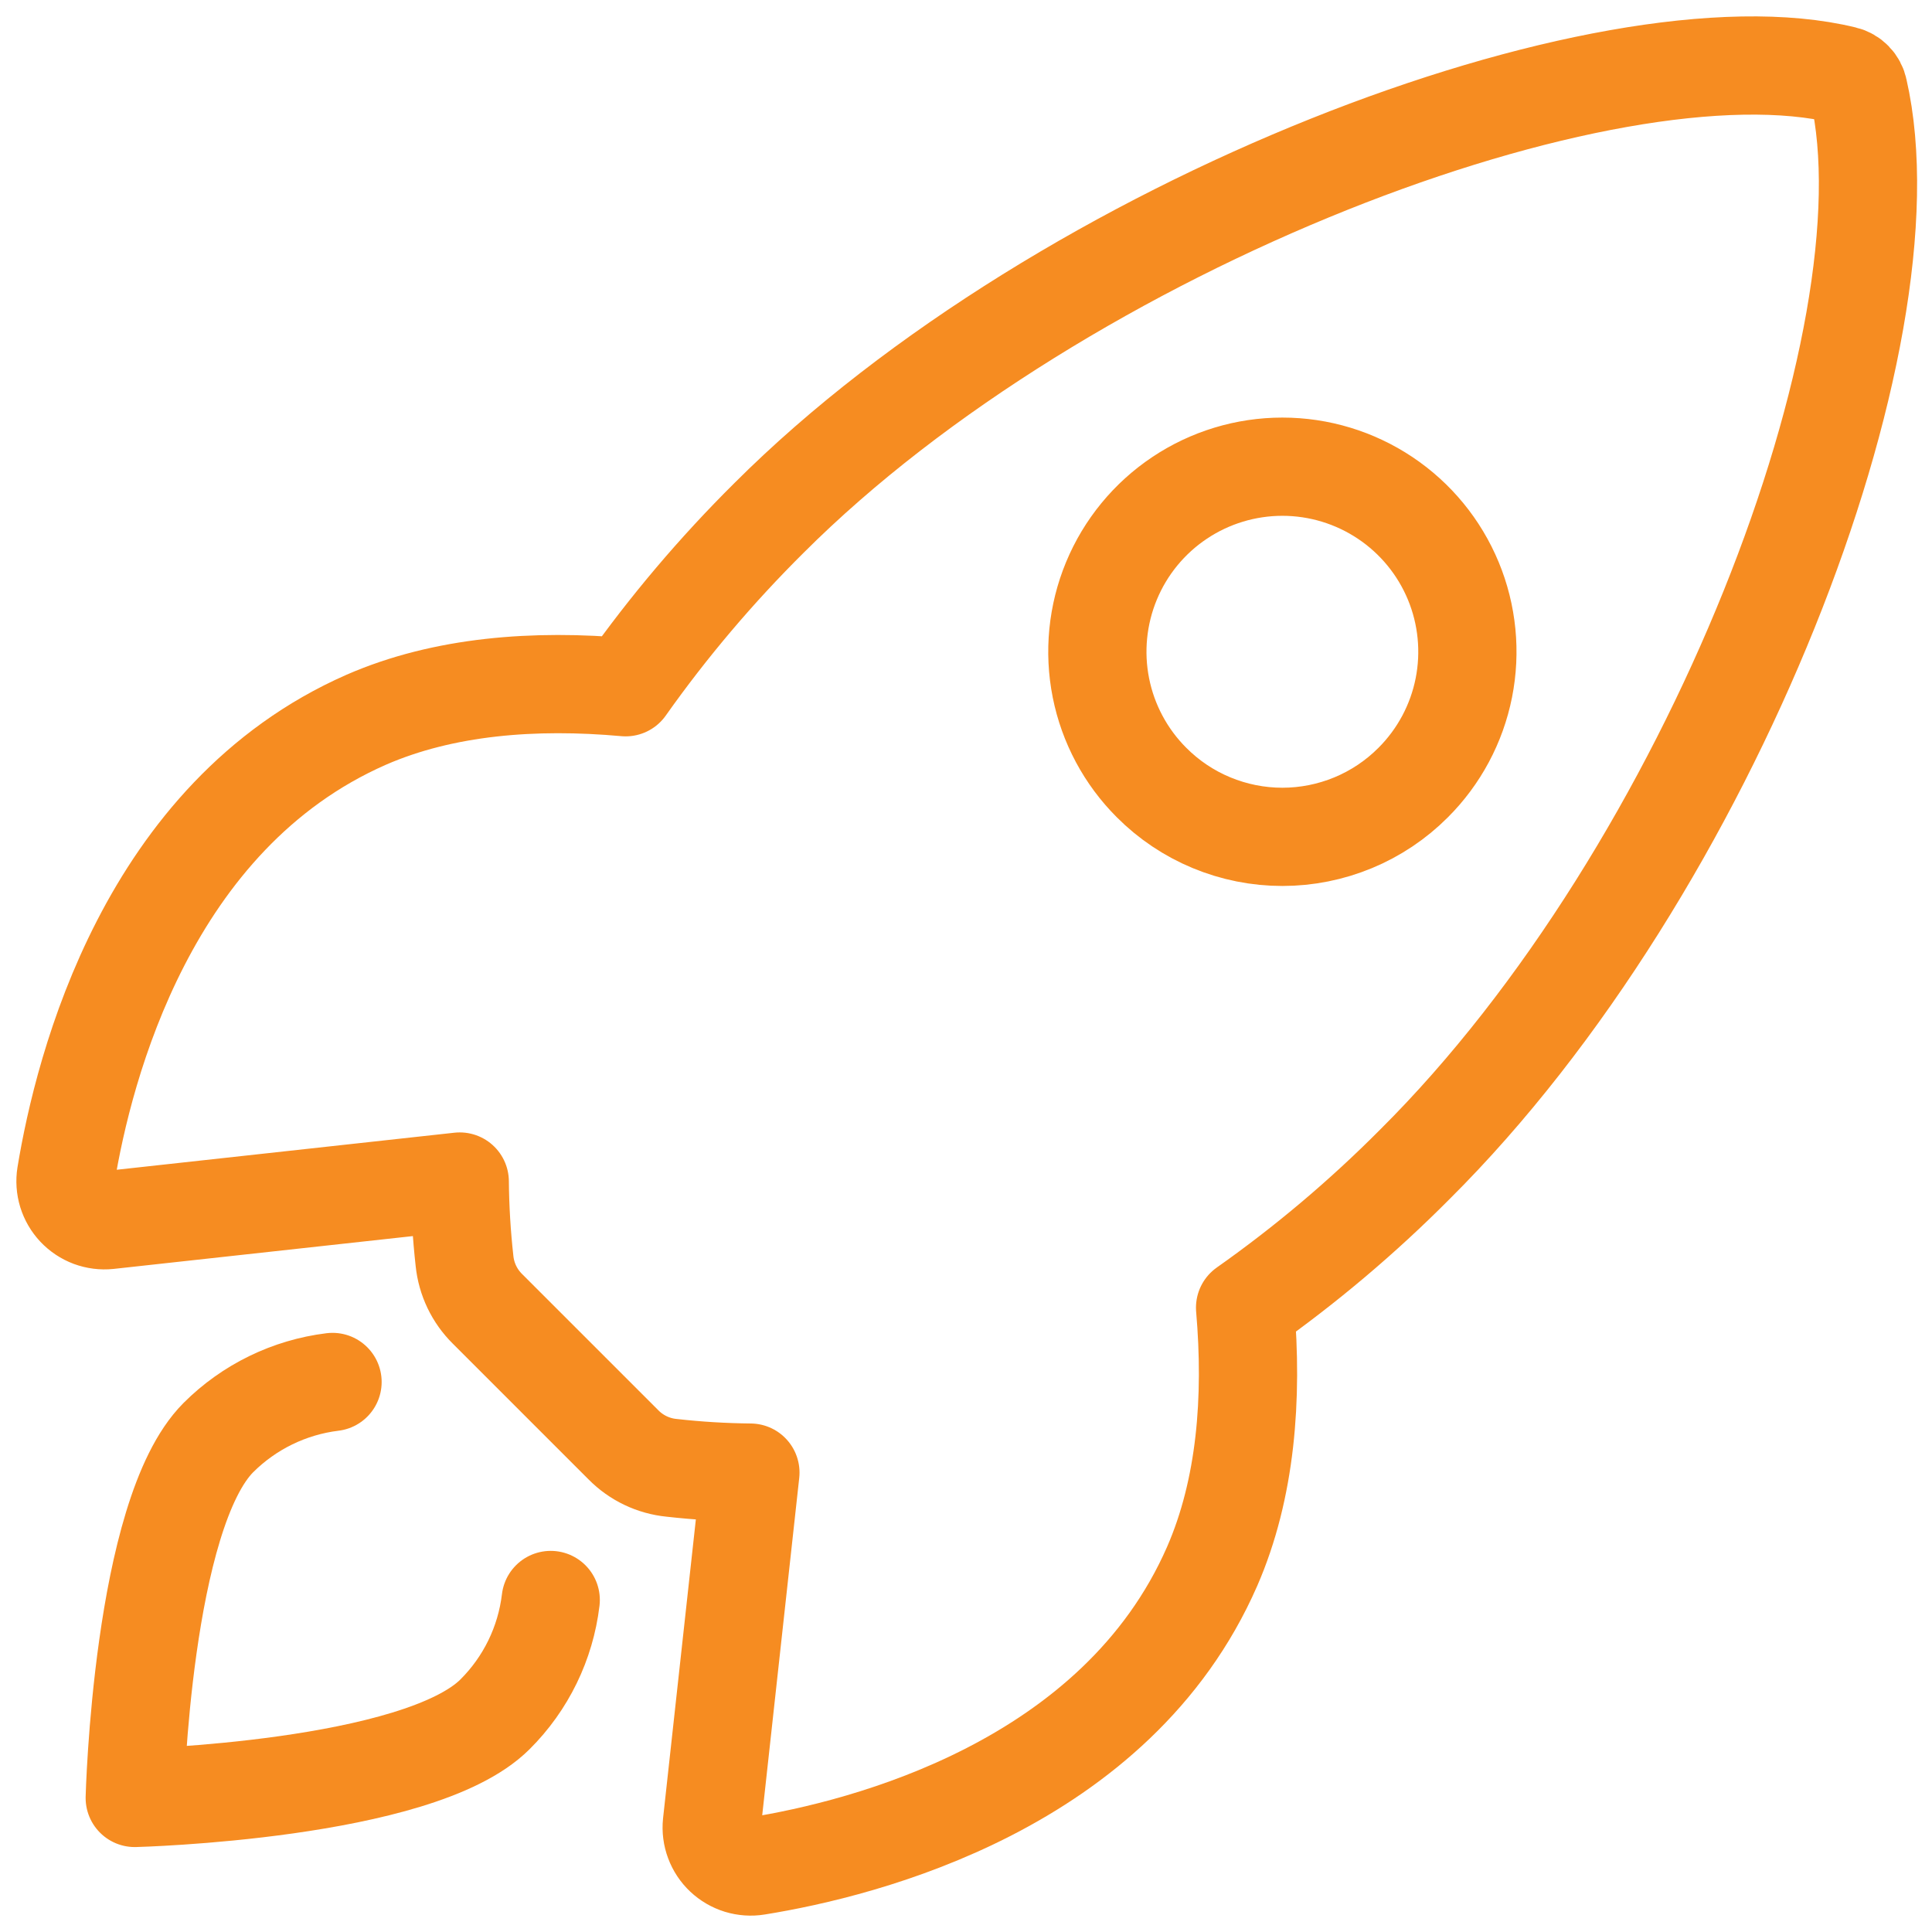
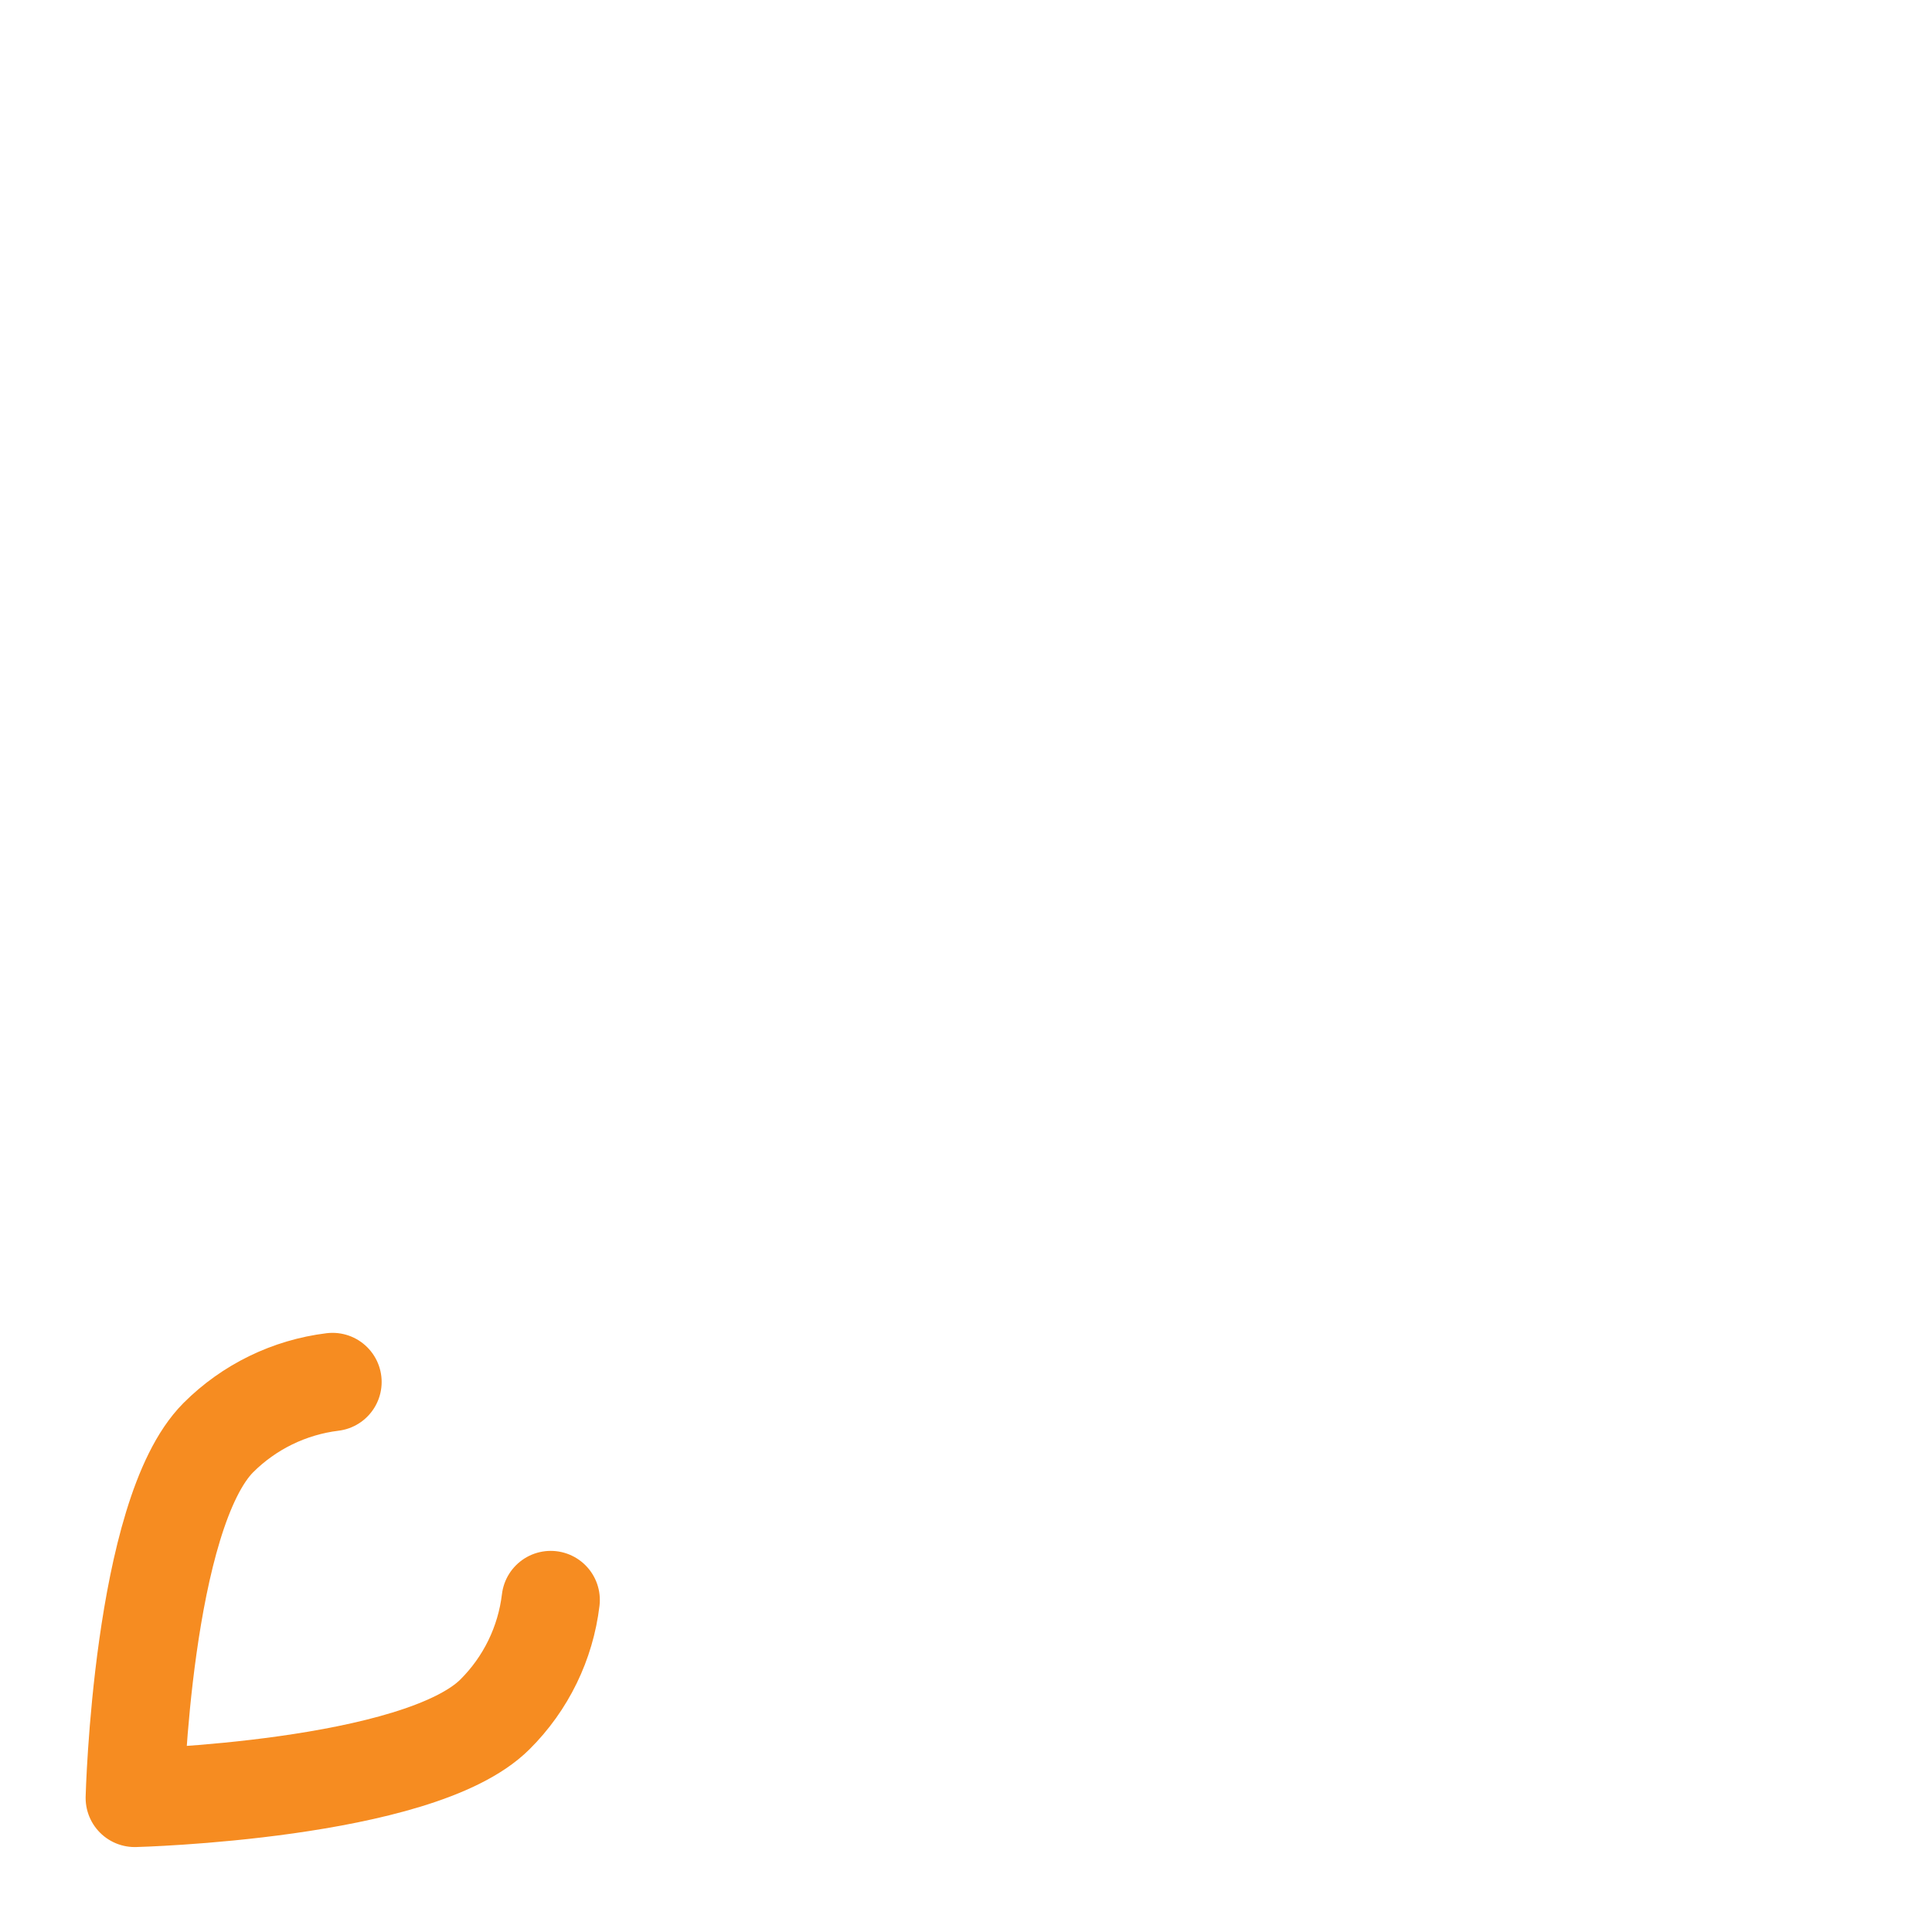
<svg xmlns="http://www.w3.org/2000/svg" width="59" height="59" viewBox="0 0 59 59" fill="none">
  <g id="Group 60">
-     <path id="Vector" d="M56.755 2.745C56.733 2.637 56.68 2.537 56.602 2.457C56.525 2.378 56.426 2.322 56.319 2.297C49.123 0.537 32.5 6.808 23.485 15.816C21.878 17.41 20.413 19.14 19.106 20.987C16.328 20.736 13.549 20.948 11.183 21.98C4.502 24.917 2.558 32.59 2.015 35.883C1.986 36.063 1.999 36.248 2.052 36.423C2.106 36.598 2.199 36.758 2.324 36.891C2.45 37.024 2.604 37.127 2.775 37.191C2.947 37.254 3.13 37.278 3.312 37.259L14.04 36.082C14.047 36.891 14.096 37.699 14.185 38.503C14.241 39.059 14.489 39.578 14.887 39.971L19.04 44.124C19.433 44.522 19.953 44.77 20.509 44.825C21.308 44.915 22.112 44.963 22.916 44.971L21.74 55.689C21.721 55.871 21.745 56.054 21.809 56.225C21.873 56.397 21.975 56.551 22.108 56.676C22.241 56.801 22.401 56.894 22.575 56.948C22.75 57.001 22.934 57.014 23.114 56.985C26.409 56.456 34.097 54.512 37.018 47.832C38.05 45.463 38.262 42.699 38.023 39.934C39.876 38.628 41.611 37.163 43.209 35.555C52.258 26.557 58.489 10.3 56.755 2.745ZM35.167 23.898C34.376 23.108 33.838 22.102 33.62 21.006C33.402 19.909 33.514 18.773 33.941 17.741C34.369 16.708 35.093 15.826 36.022 15.205C36.951 14.584 38.044 14.252 39.161 14.252C40.279 14.252 41.371 14.584 42.301 15.205C43.23 15.826 43.954 16.708 44.382 17.741C44.809 18.773 44.921 19.909 44.703 21.006C44.485 22.102 43.947 23.108 43.156 23.898C42.632 24.424 42.009 24.841 41.324 25.125C40.638 25.409 39.904 25.556 39.161 25.556C38.419 25.556 37.684 25.409 36.999 25.125C36.313 24.841 35.691 24.424 35.167 23.898Z" stroke="#F68C21" stroke-width="3" stroke-linecap="round" stroke-linejoin="round" />
    <path id="Vector_2" d="M10.155 42.203C8.835 42.365 7.608 42.963 6.668 43.902C4.336 46.241 4.115 54.906 4.115 54.906C4.115 54.906 12.785 54.685 15.118 52.351C16.061 51.412 16.66 50.183 16.818 48.861" stroke="#F68C21" stroke-width="3" stroke-linecap="round" stroke-linejoin="round" />
  </g>
</svg>